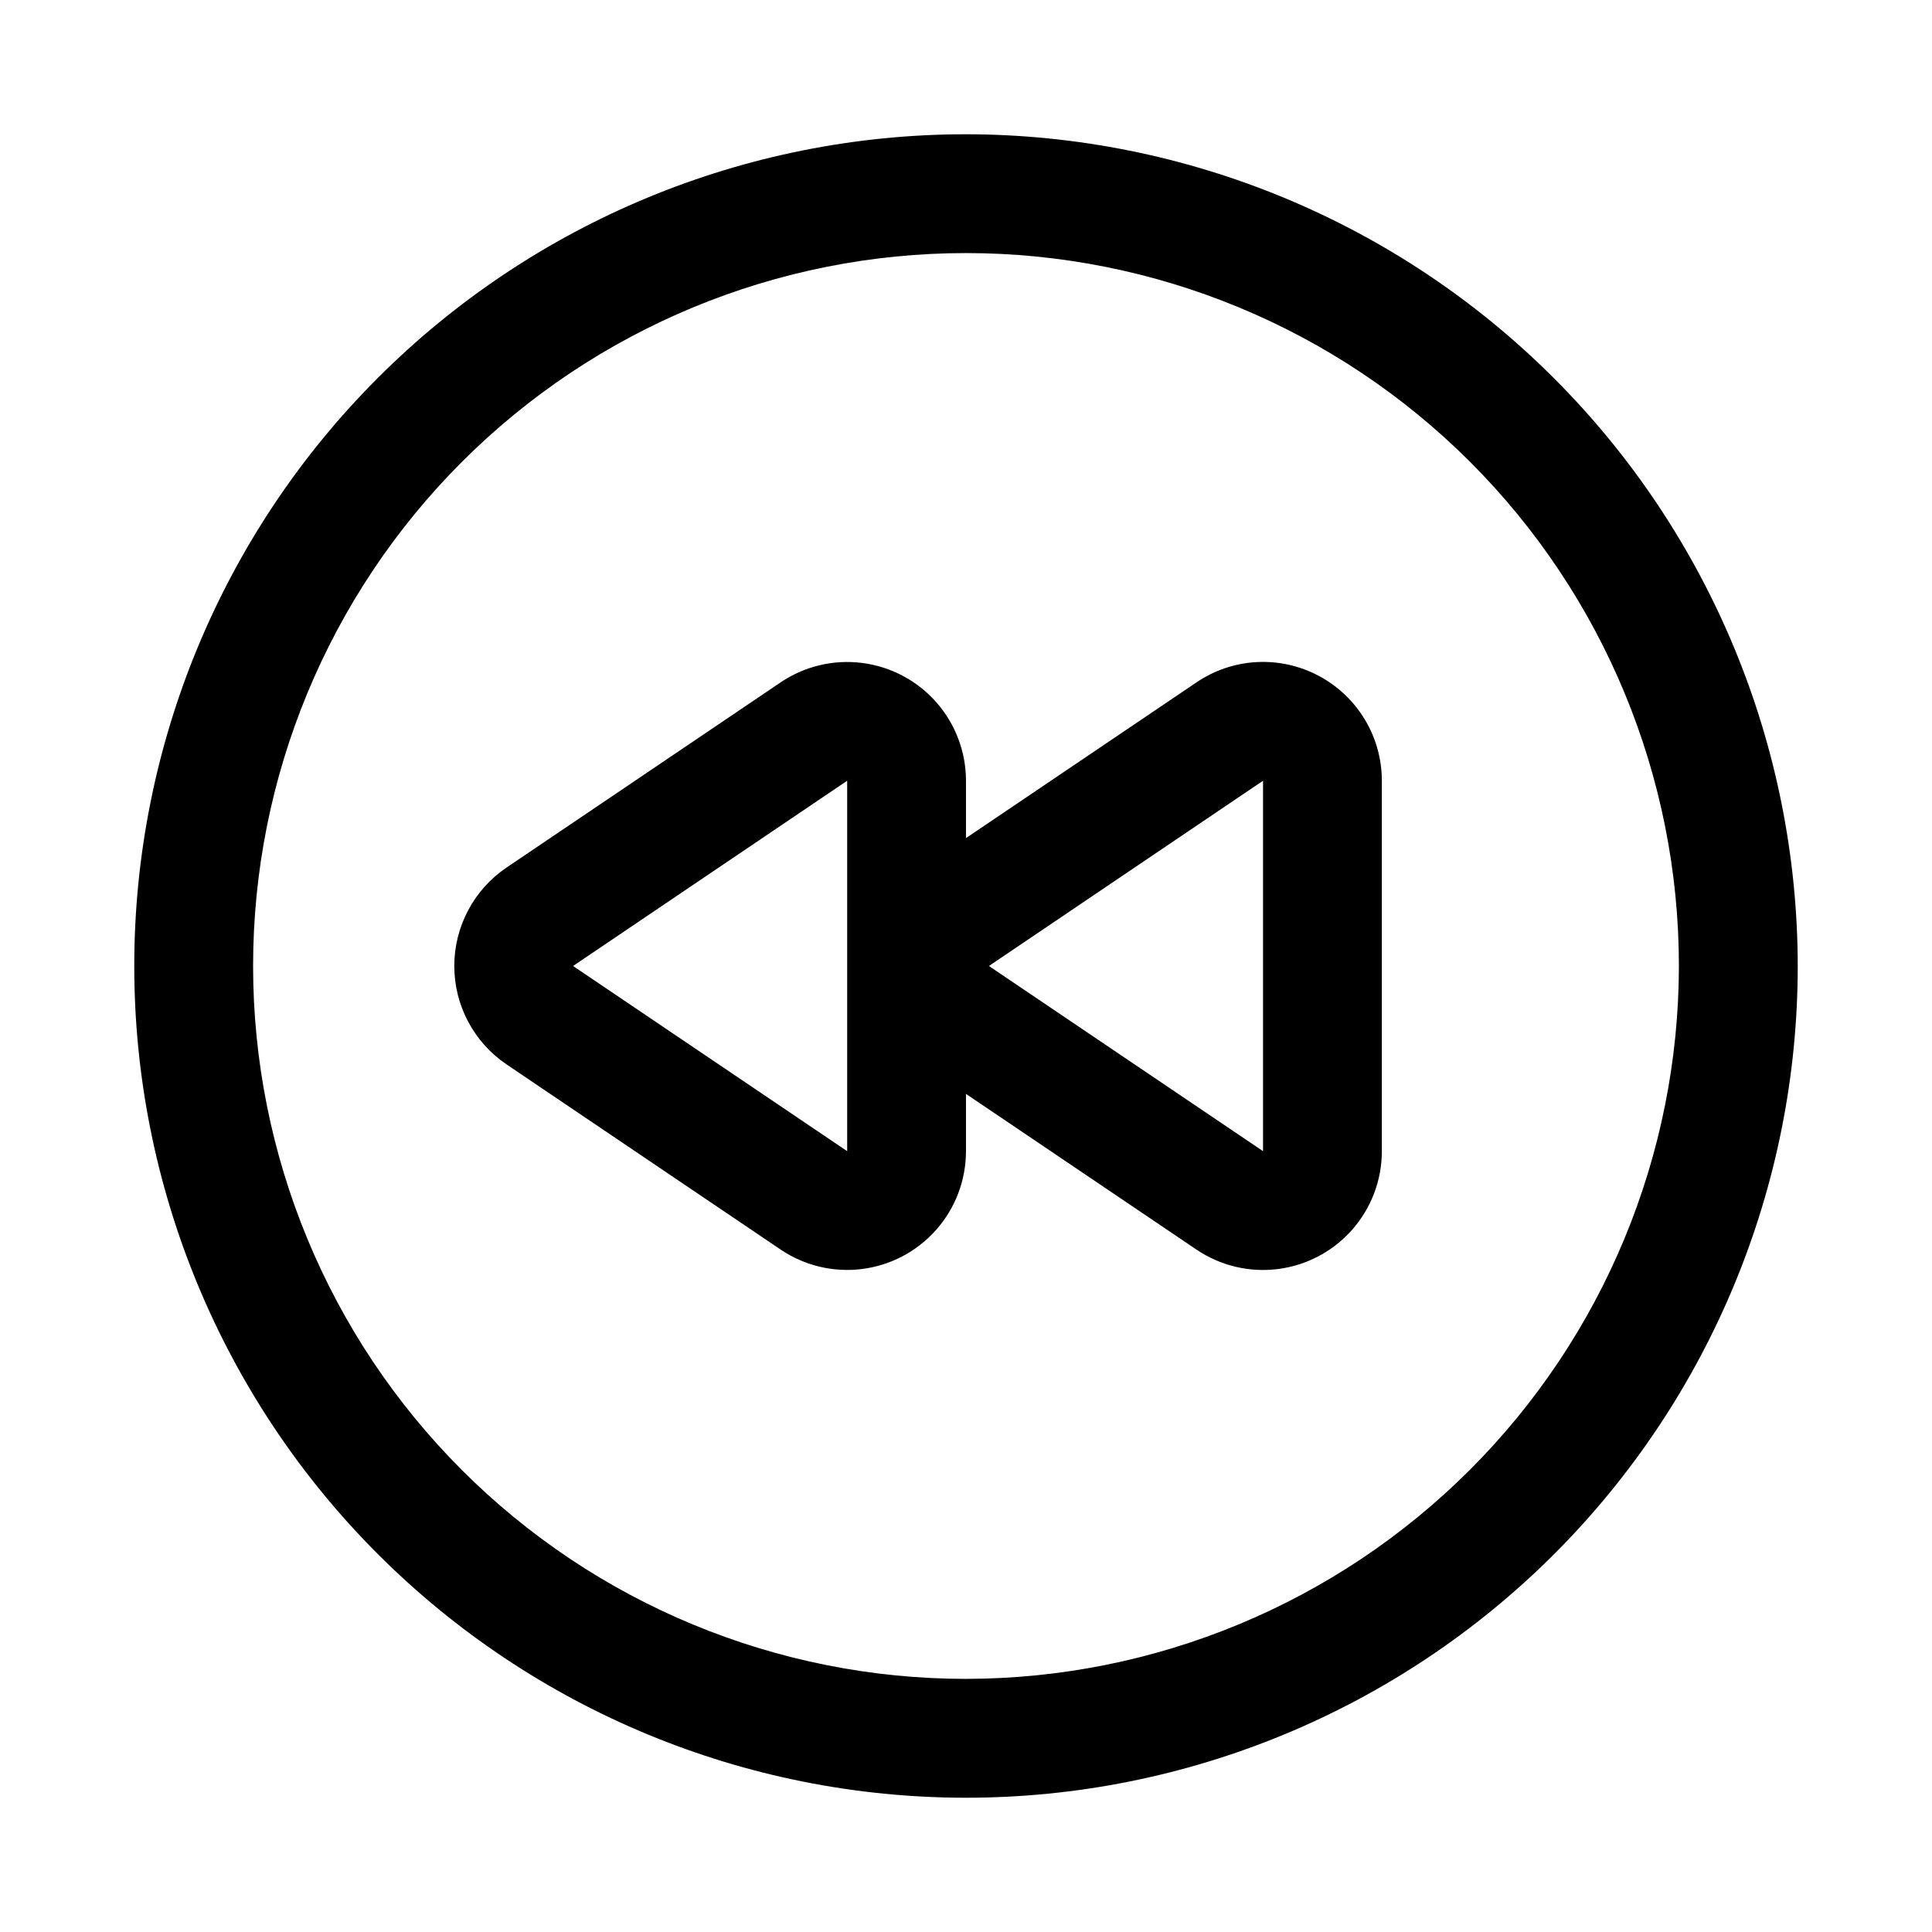
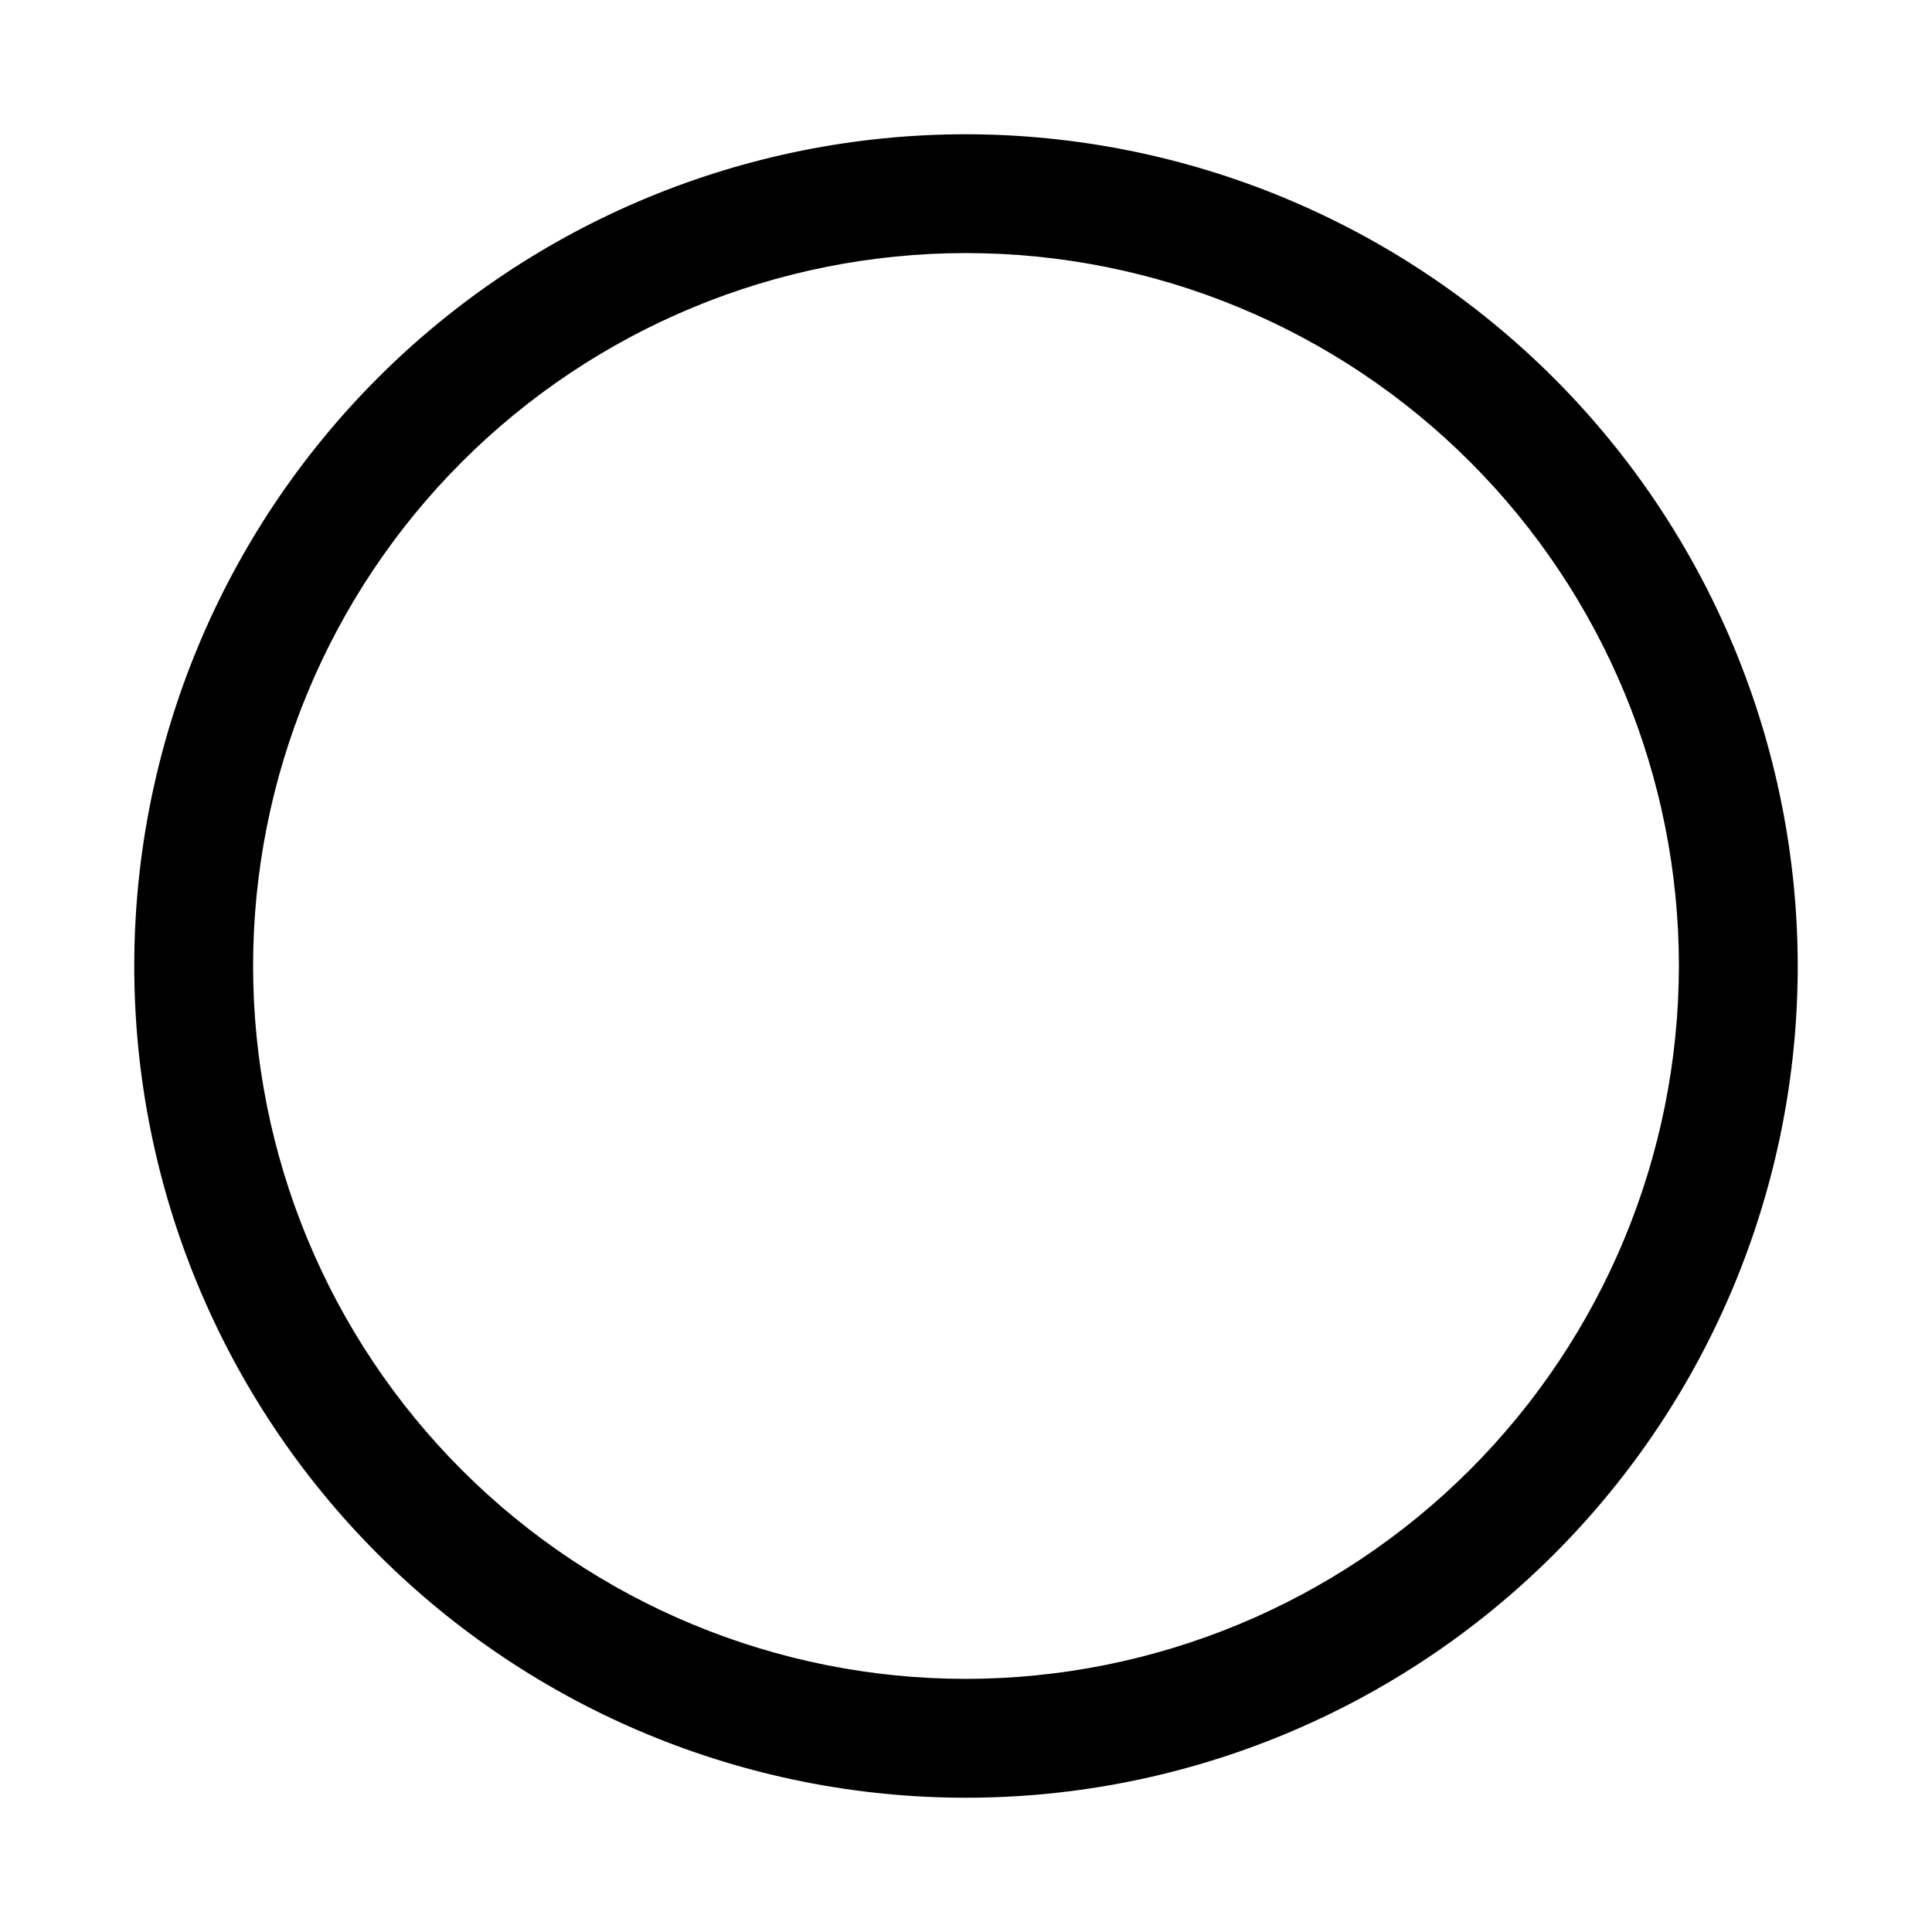
<svg xmlns="http://www.w3.org/2000/svg" fill="#000000" width="800px" height="800px" version="1.1" viewBox="144 144 512 512">
  <g>
    <path d="m400 179.58c-58.461 0-114.52 23.223-155.86 64.559s-64.559 97.398-64.559 155.86c0 58.457 23.223 114.52 64.559 155.86 41.336 41.336 97.398 64.559 155.86 64.559 58.457 0 114.52-23.223 155.86-64.559 41.336-41.336 64.559-97.398 64.559-155.86-0.062-58.441-23.305-114.47-64.625-155.79-41.324-41.324-97.352-64.566-155.79-64.629zm0 409.34c-50.109 0-98.164-19.902-133.59-55.336-35.43-35.43-55.336-83.484-55.336-133.59 0-50.109 19.906-98.164 55.336-133.59s83.484-55.336 133.59-55.336c50.105 0 98.16 19.906 133.59 55.336 35.434 35.43 55.336 83.484 55.336 133.59-0.055 50.09-19.977 98.113-55.395 133.53s-83.441 55.34-133.53 55.395z" />
-     <path d="m493.5 323.12c-5.047-2.699-10.734-3.965-16.449-3.66-5.715 0.301-11.234 2.16-15.969 5.375l-61.086 41.266v-15.191c-0.004-7.66-2.797-15.051-7.859-20.797-5.062-5.746-12.043-9.453-19.637-10.422-7.594-0.973-15.285 0.855-21.625 5.144l-72.629 49.074c-8.664 5.856-13.855 15.633-13.855 26.09s5.191 20.23 13.855 26.086l72.645 49.074c6.34 4.281 14.027 6.109 21.617 5.137 7.594-0.977 14.57-4.68 19.629-10.422s7.852-13.133 7.859-20.785v-15.191l61.086 41.266v-0.004c6.344 4.289 14.031 6.117 21.625 5.148 7.598-0.973 14.578-4.68 19.637-10.426 5.062-5.746 7.856-13.137 7.859-20.793v-98.18c-0.004-5.711-1.559-11.316-4.5-16.211-2.945-4.894-7.16-8.898-12.203-11.578zm-124.99 125.95-72.645-49.074 72.645-49.09zm110.21 0-72.645-49.074 72.645-49.09z" />
  </g>
</svg>